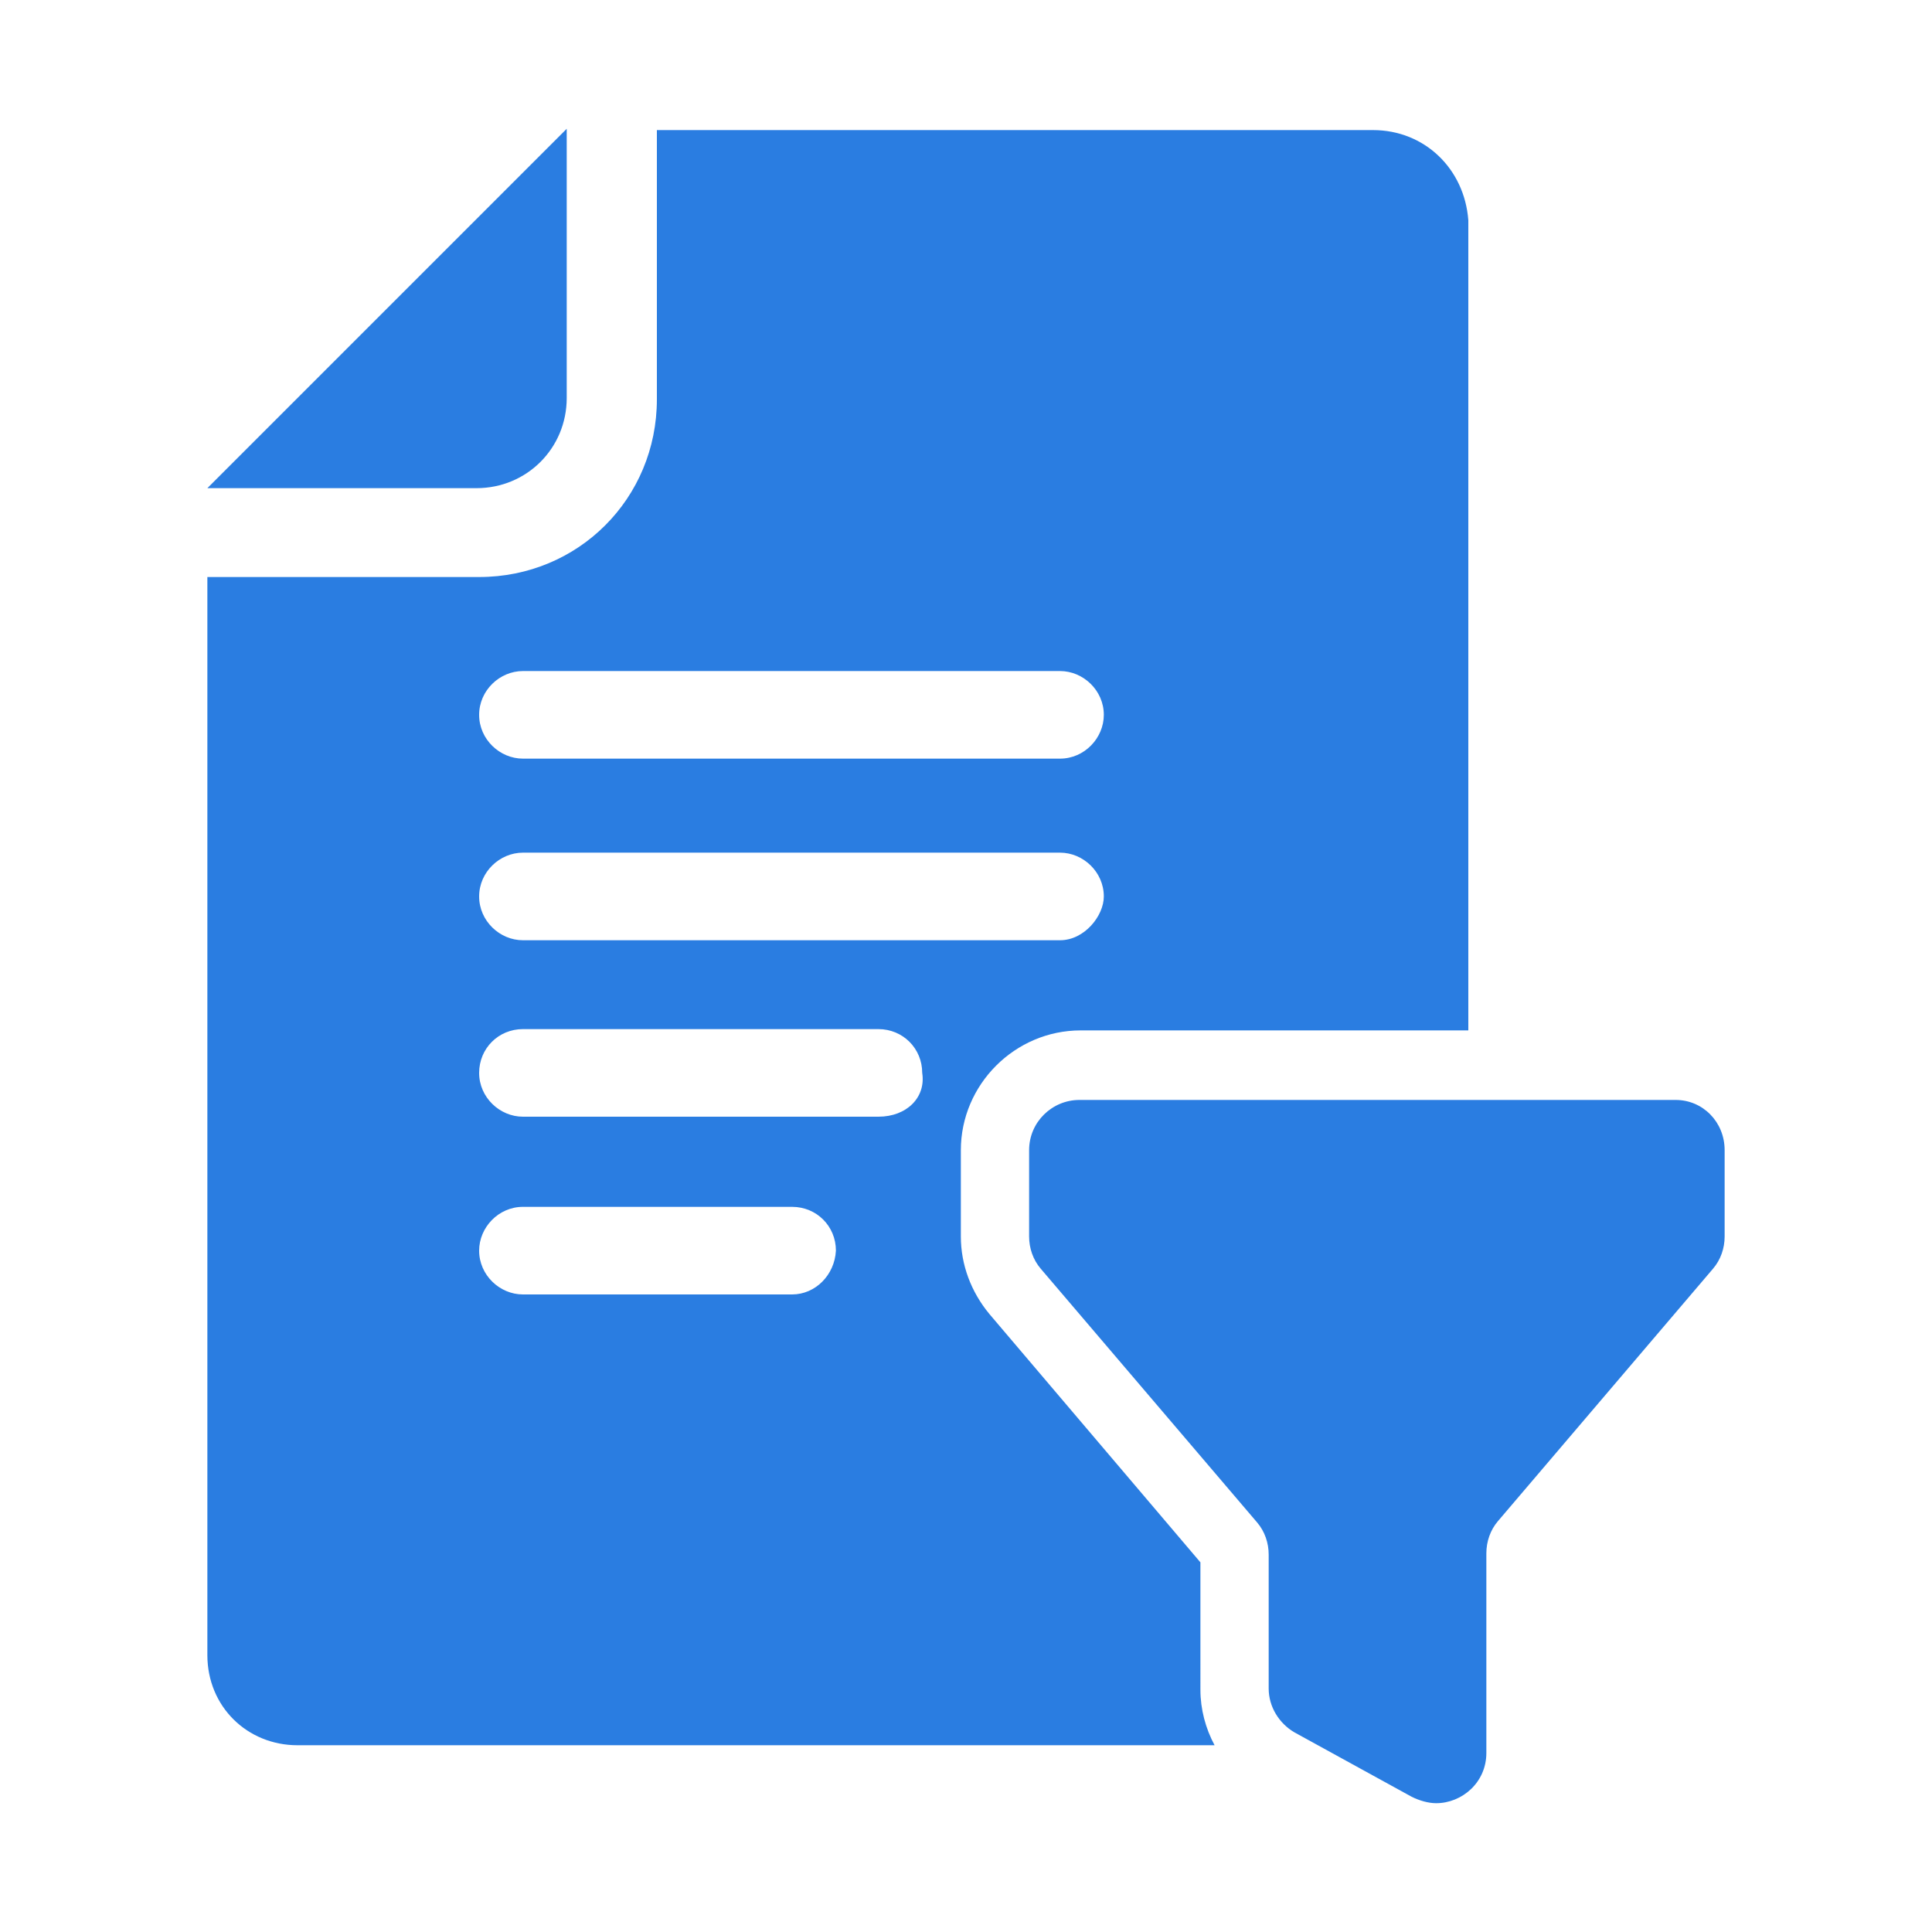
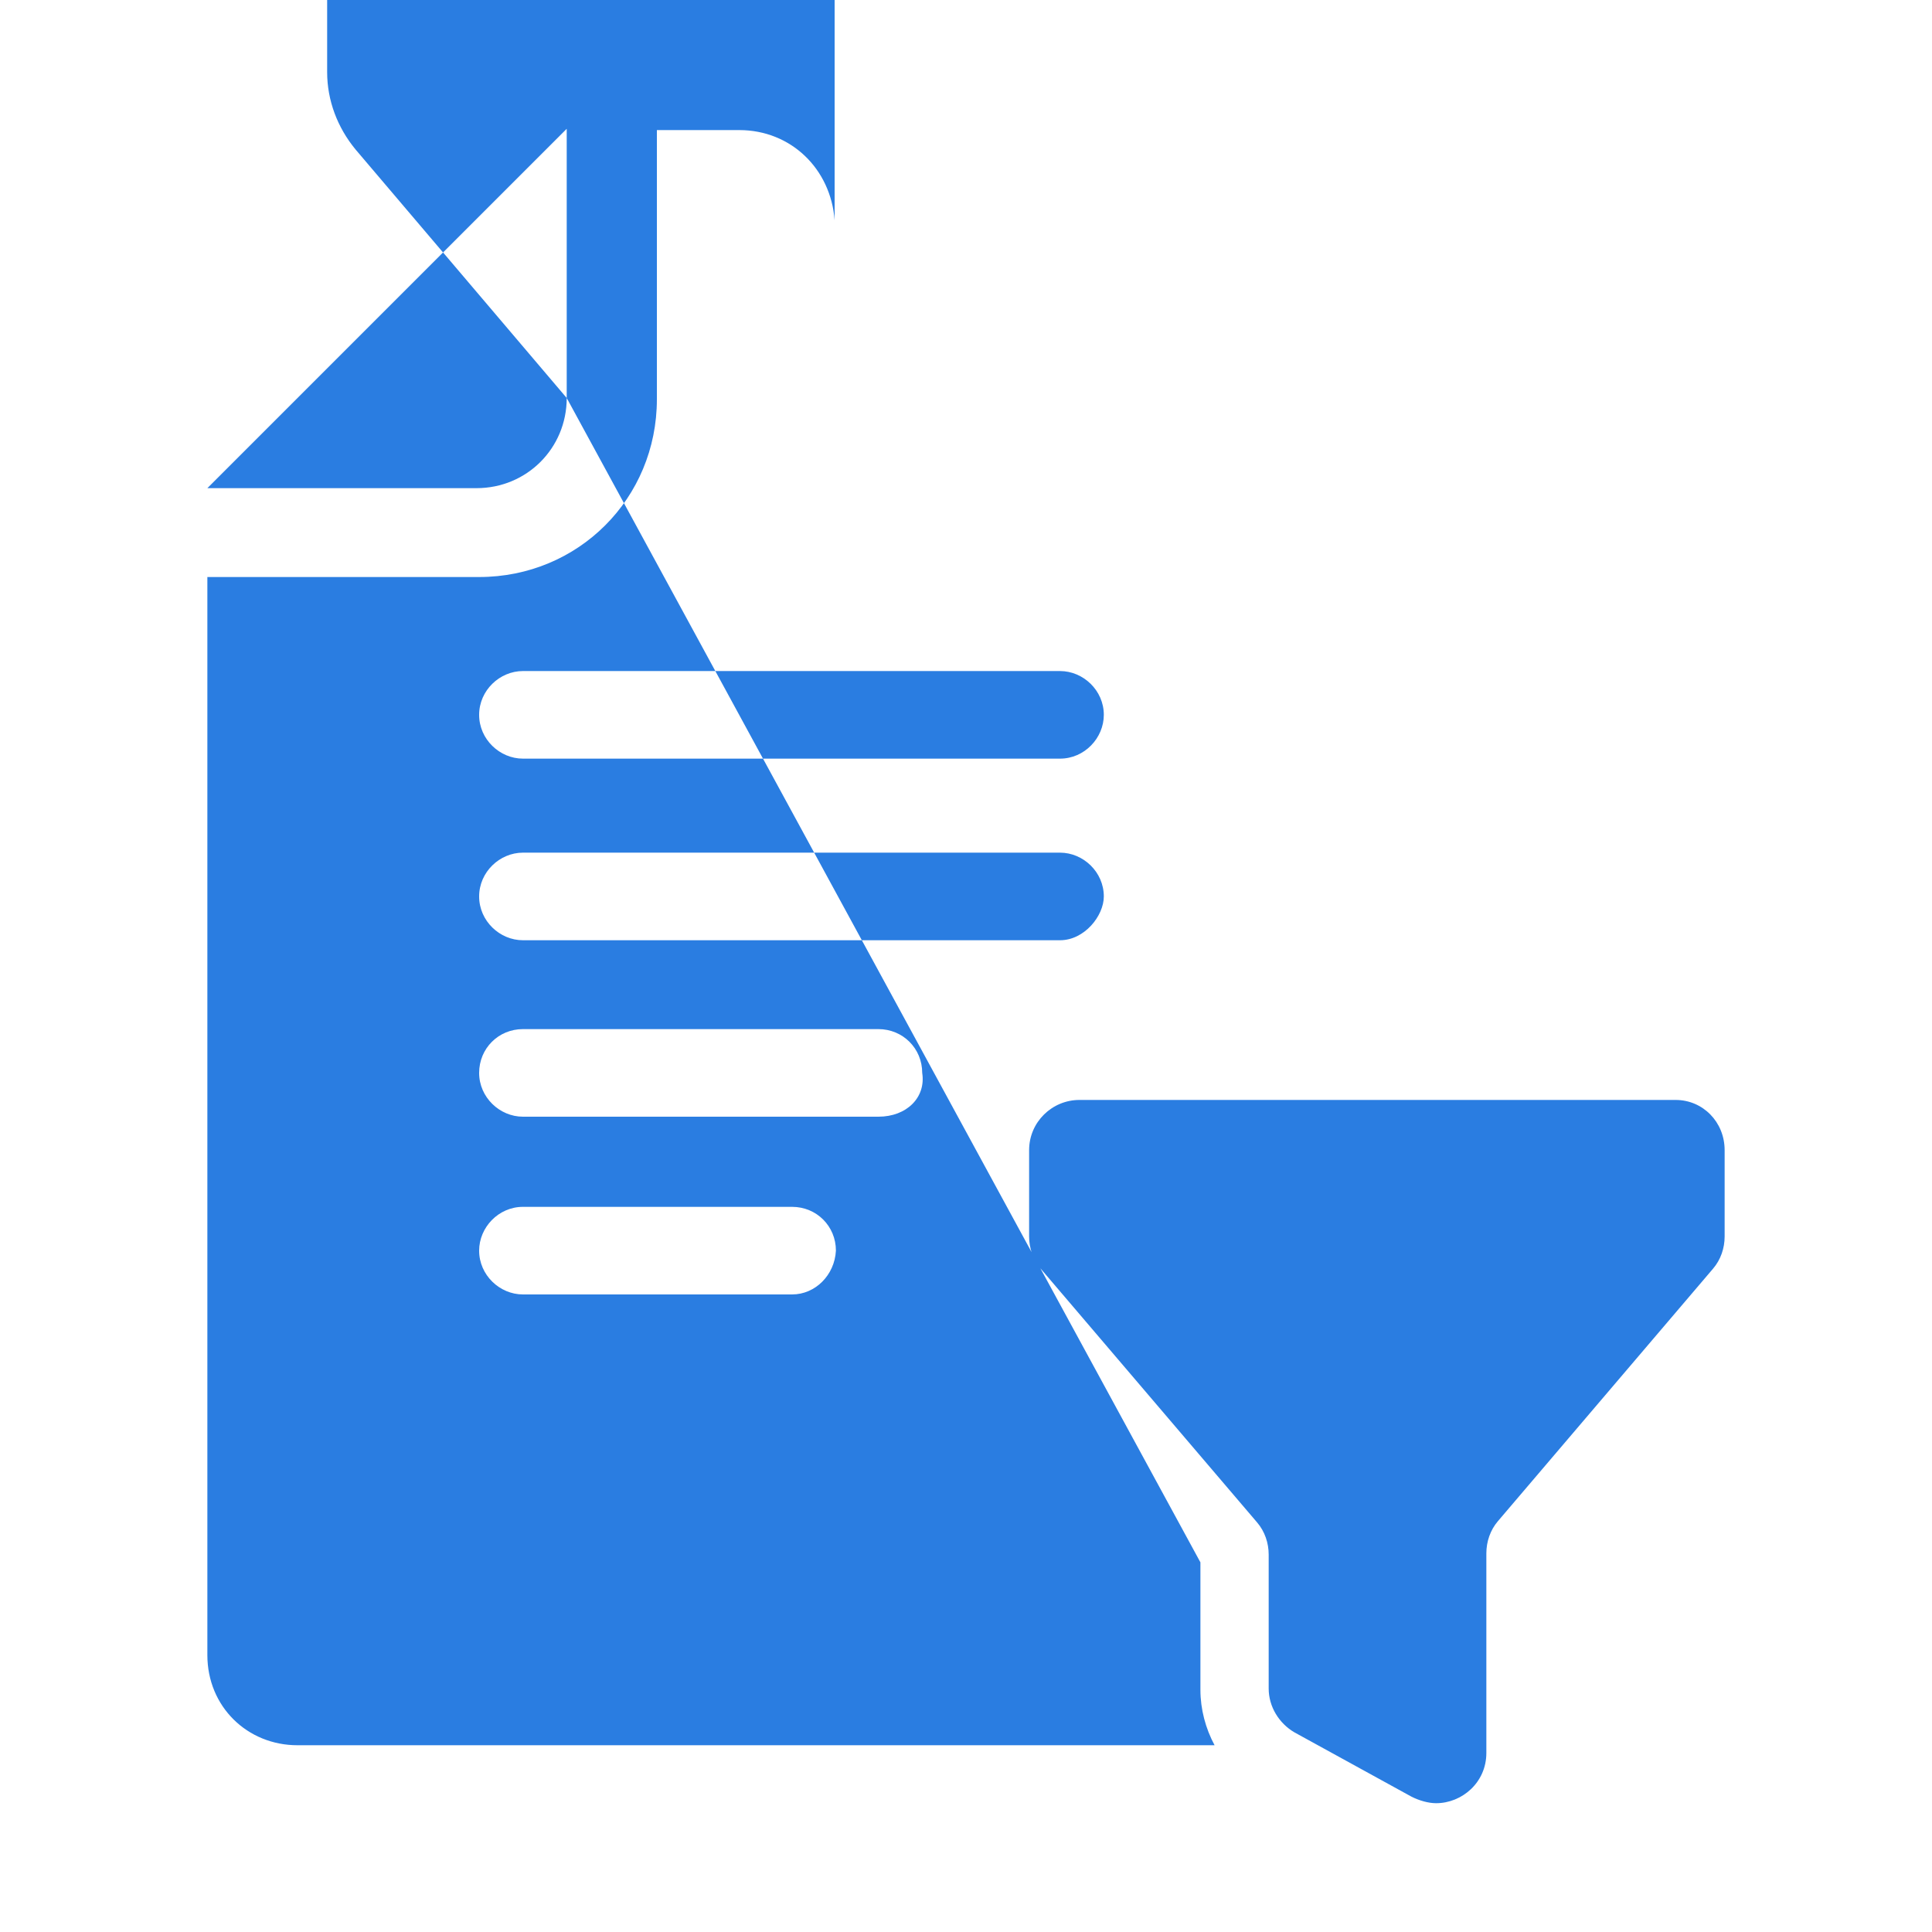
<svg xmlns="http://www.w3.org/2000/svg" version="1.1" id="Layer_1" x="0px" y="0px" viewBox="0 0 150 150" style="enable-background:new 0 0 150 150;" xml:space="preserve">
  <style type="text/css">
	.st0{fill:#2A7DE1;}
</style>
-   <path class="st0" d="M130.1,85.4H83.8c-2.1,0-3.9,1.7-3.9,3.9V96c0,0.9,0.3,1.8,0.9,2.5l16.8,19.7c0.6,0.7,0.9,1.6,0.9,2.5v10.4  c0,1.4,0.8,2.7,2,3.4l9.1,5c0.6,0.3,1.3,0.5,1.9,0.5c2,0,3.9-1.6,3.9-3.9v-15.5c0-0.9,0.3-1.8,0.9-2.5L133,98.5  c0.6-0.7,0.9-1.6,0.9-2.5v-6.7C133.9,87.1,132.2,85.4,130.1,85.4L130.1,85.4z M44,30.9V10L16.1,37.9h20.9C40.9,37.9,44,34.8,44,30.9  z M93.2,121.3l-16.4-19.3c-1.4-1.7-2.2-3.8-2.2-6v-6.7c0-5.1,4.2-9.3,9.3-9.3h30.1V17.1c-0.3-4-3.4-7-7.4-7H51v20.9  c0,7.7-6.1,13.8-13.8,13.8H16.1v83.7c0,4,3.1,7,7,7h71.2c-0.7-1.3-1.1-2.8-1.1-4.3V121.3L93.2,121.3z M40.6,52.1h41.7  c1.8,0,3.4,1.5,3.4,3.4c0,1.8-1.5,3.4-3.4,3.4H40.6c-1.8,0-3.4-1.5-3.4-3.4C37.2,53.6,38.8,52.1,40.6,52.1z M40.6,66.2h41.7  c1.8,0,3.4,1.5,3.4,3.4c0,1.5-1.5,3.4-3.4,3.4H40.6c-1.8,0-3.4-1.5-3.4-3.4C37.2,67.7,38.8,66.2,40.6,66.2z M61.5,100.5H40.6  c-1.8,0-3.4-1.5-3.4-3.4c0-1.8,1.5-3.4,3.4-3.4h20.9c1.9,0,3.4,1.5,3.4,3.4C64.8,99,63.3,100.5,61.5,100.5z M68.2,86.7H40.6  c-1.8,0-3.4-1.5-3.4-3.4s1.5-3.4,3.4-3.4h27.6c1.9,0,3.4,1.5,3.4,3.4C71.9,85.2,70.4,86.7,68.2,86.7z" />
+   <path class="st0" d="M130.1,85.4H83.8c-2.1,0-3.9,1.7-3.9,3.9V96c0,0.9,0.3,1.8,0.9,2.5l16.8,19.7c0.6,0.7,0.9,1.6,0.9,2.5v10.4  c0,1.4,0.8,2.7,2,3.4l9.1,5c0.6,0.3,1.3,0.5,1.9,0.5c2,0,3.9-1.6,3.9-3.9v-15.5c0-0.9,0.3-1.8,0.9-2.5L133,98.5  c0.6-0.7,0.9-1.6,0.9-2.5v-6.7C133.9,87.1,132.2,85.4,130.1,85.4L130.1,85.4z M44,30.9V10L16.1,37.9h20.9C40.9,37.9,44,34.8,44,30.9  z l-16.4-19.3c-1.4-1.7-2.2-3.8-2.2-6v-6.7c0-5.1,4.2-9.3,9.3-9.3h30.1V17.1c-0.3-4-3.4-7-7.4-7H51v20.9  c0,7.7-6.1,13.8-13.8,13.8H16.1v83.7c0,4,3.1,7,7,7h71.2c-0.7-1.3-1.1-2.8-1.1-4.3V121.3L93.2,121.3z M40.6,52.1h41.7  c1.8,0,3.4,1.5,3.4,3.4c0,1.8-1.5,3.4-3.4,3.4H40.6c-1.8,0-3.4-1.5-3.4-3.4C37.2,53.6,38.8,52.1,40.6,52.1z M40.6,66.2h41.7  c1.8,0,3.4,1.5,3.4,3.4c0,1.5-1.5,3.4-3.4,3.4H40.6c-1.8,0-3.4-1.5-3.4-3.4C37.2,67.7,38.8,66.2,40.6,66.2z M61.5,100.5H40.6  c-1.8,0-3.4-1.5-3.4-3.4c0-1.8,1.5-3.4,3.4-3.4h20.9c1.9,0,3.4,1.5,3.4,3.4C64.8,99,63.3,100.5,61.5,100.5z M68.2,86.7H40.6  c-1.8,0-3.4-1.5-3.4-3.4s1.5-3.4,3.4-3.4h27.6c1.9,0,3.4,1.5,3.4,3.4C71.9,85.2,70.4,86.7,68.2,86.7z" />
</svg>